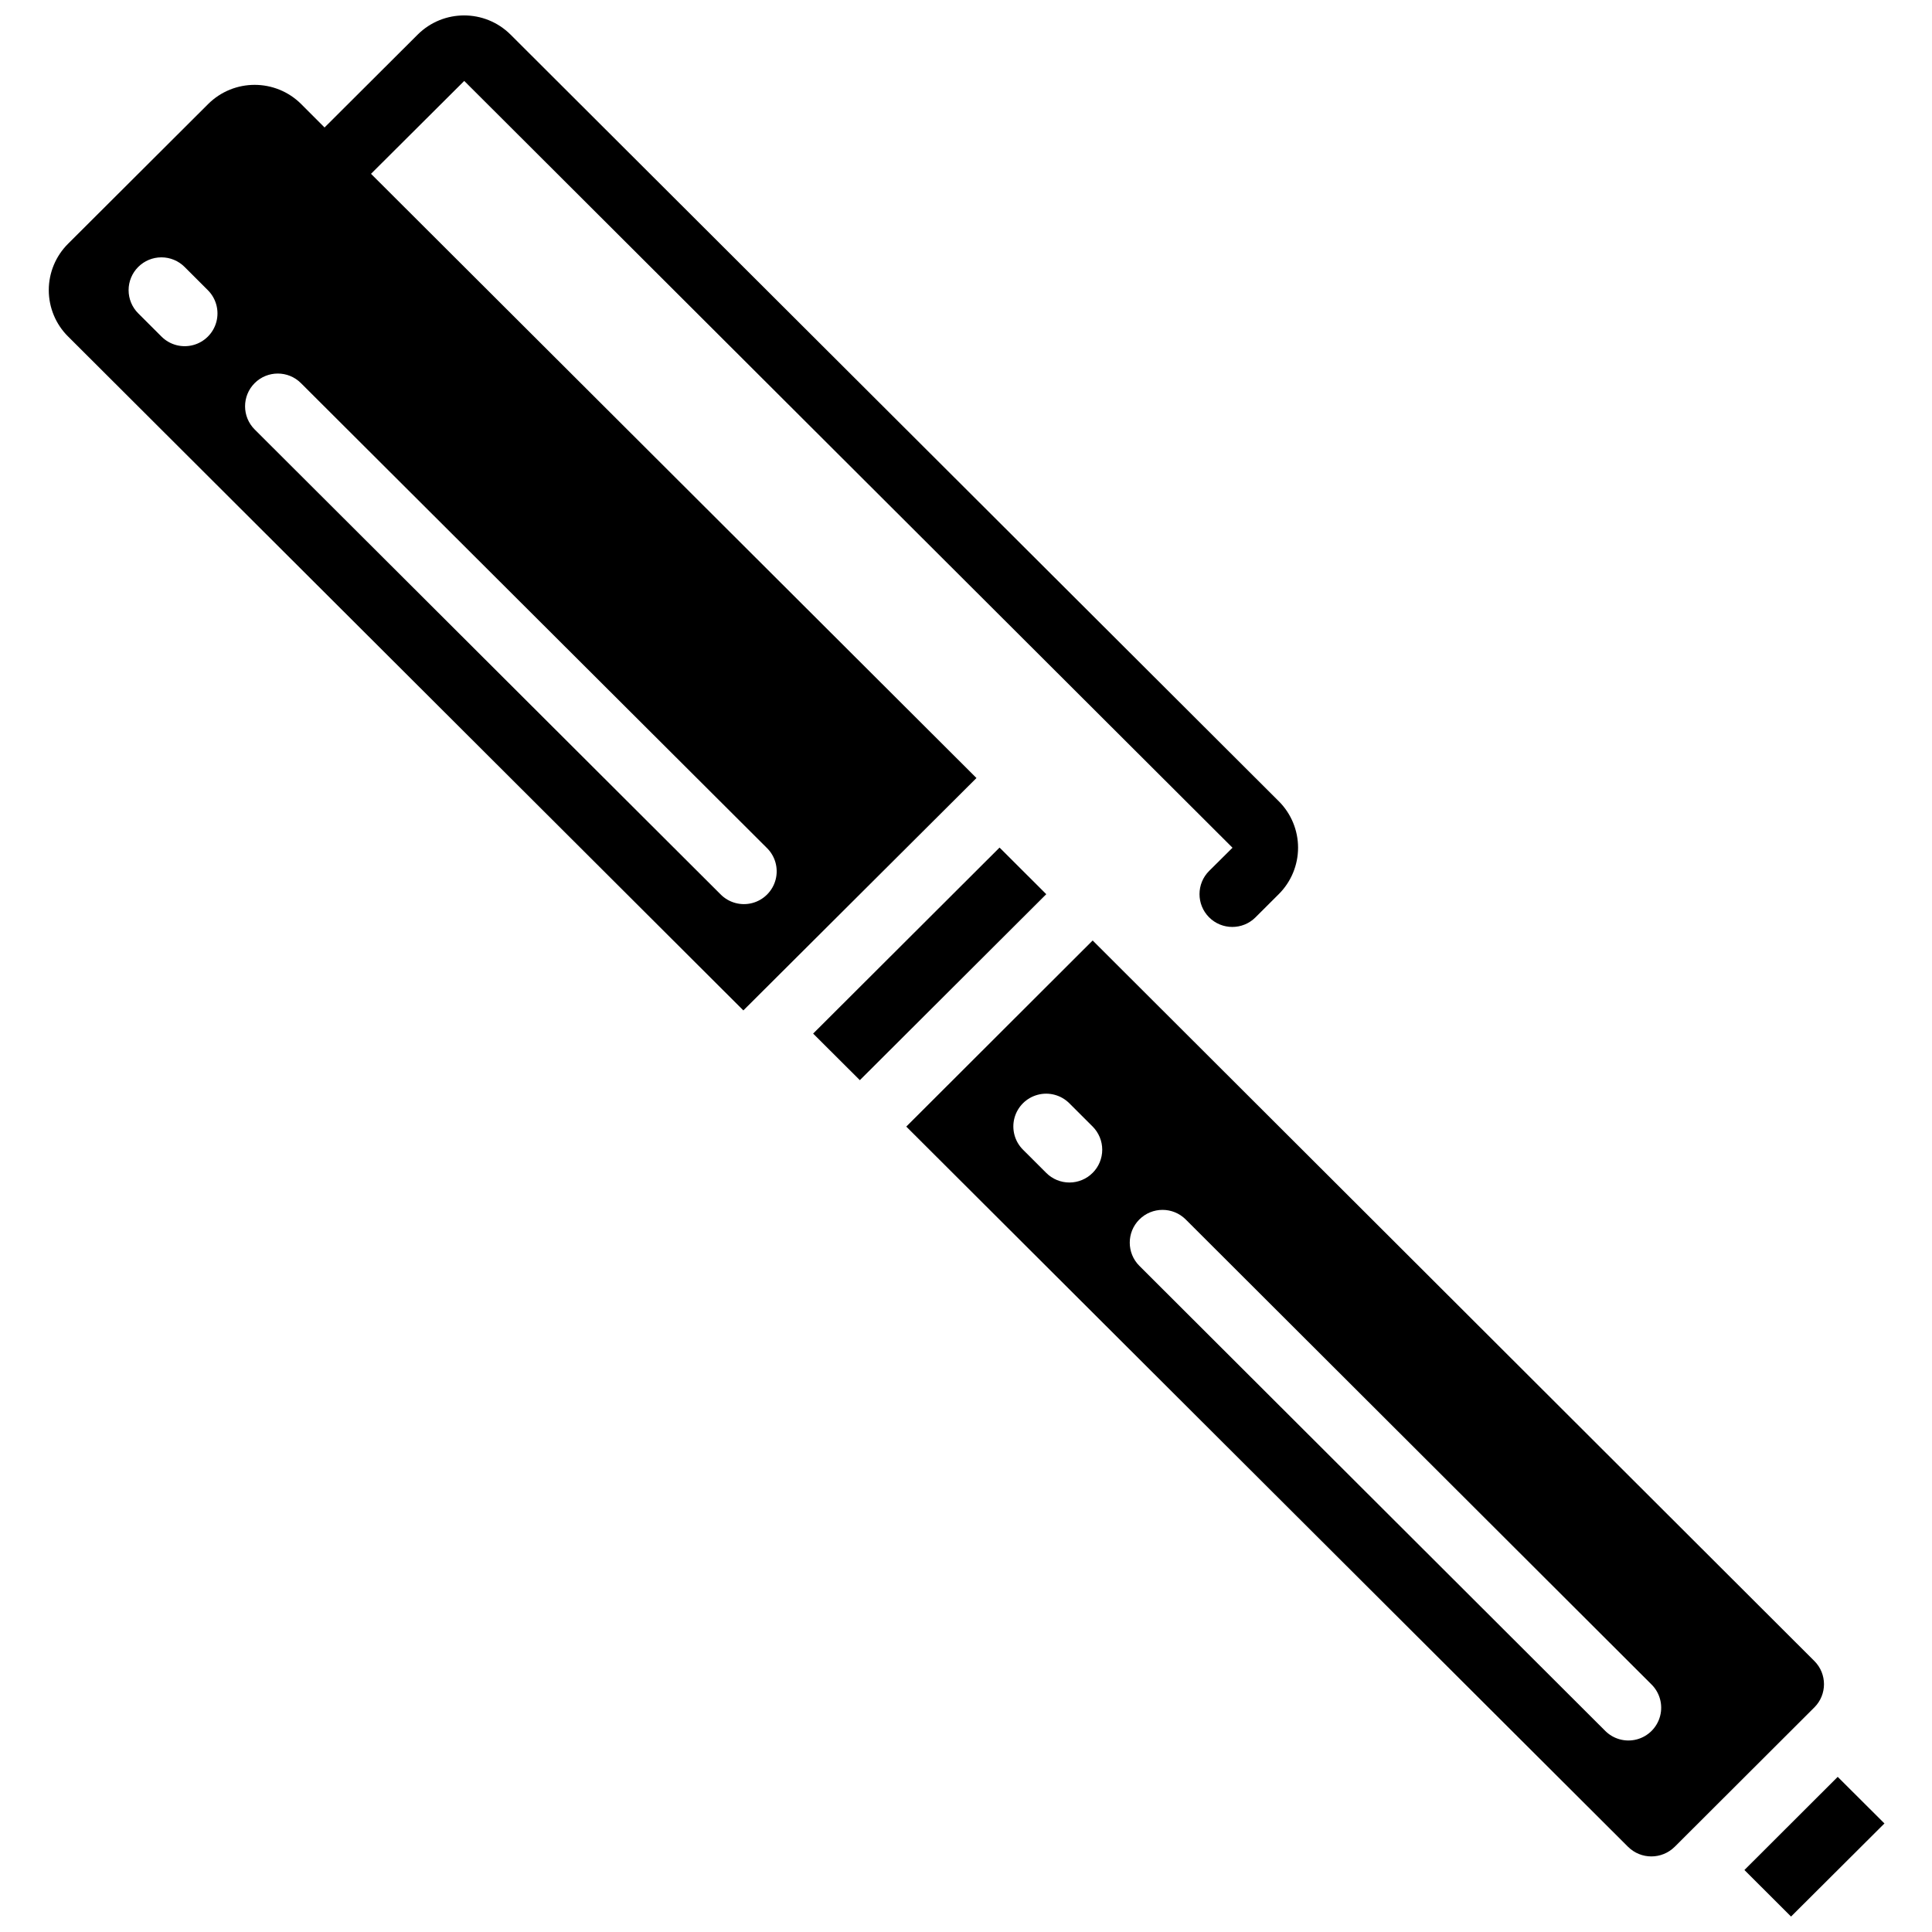
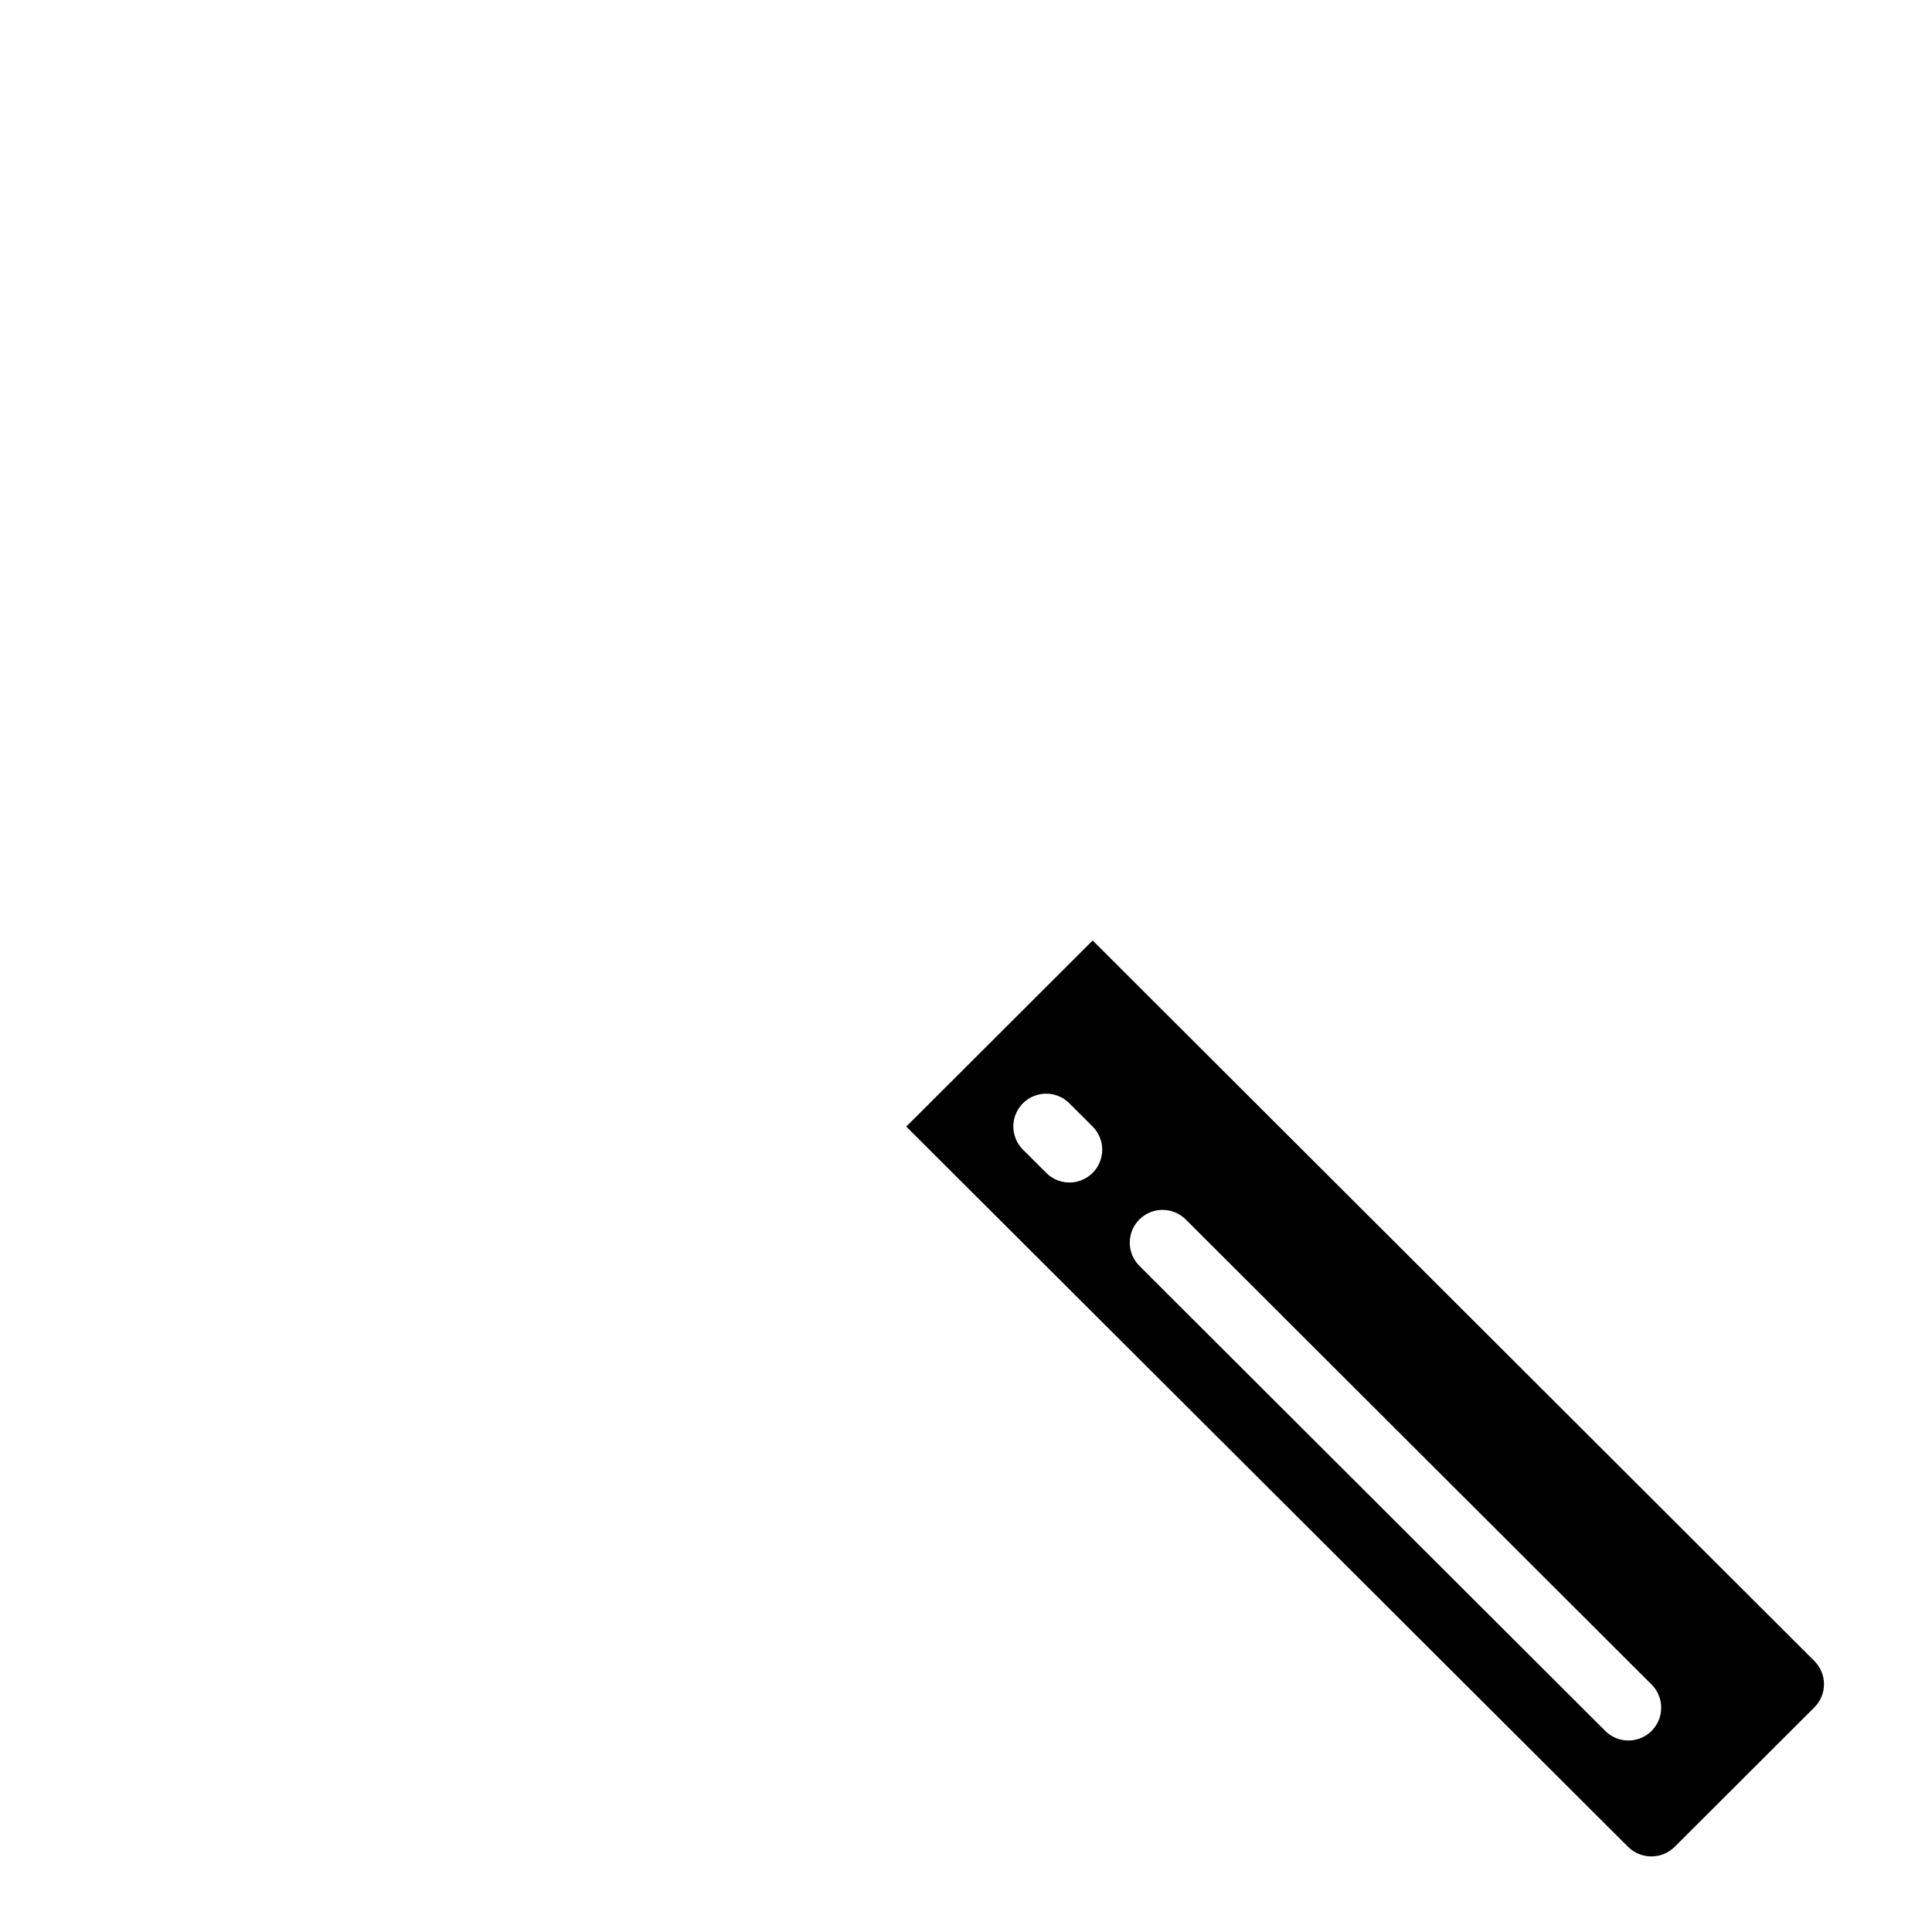
<svg xmlns="http://www.w3.org/2000/svg" width="800px" height="800px" version="1.1" viewBox="144 144 512 512">
  <defs>
    <clipPath id="b">
-       <path d="m156 148.09h332v263.91h-332z" />
-     </clipPath>
+       </clipPath>
    <clipPath id="a">
      <path d="m606 614h38v37.902h-38z" />
    </clipPath>
  </defs>
  <g clip-path="url(#b)">
    <path d="m341 411.77 61.773-61.586-160.45-160.12 24.703-24.617 203.6 203.21-6.184 6.141c-3.402 3.387-3.414 8.891-0.027 12.293 3.387 3.402 8.891 3.414 12.293 0.027l6.184-6.168c3.269-3.258 5.109-7.688 5.109-12.305 0-4.617-1.836-9.043-5.109-12.305l-203.59-203.17c-6.805-6.777-17.809-6.777-24.613 0l-24.68 24.613-6.191-6.203c-6.82-6.789-17.844-6.789-24.664 0l-37.129 37.031c-3.262 3.25-5.098 7.668-5.098 12.273 0 4.609 1.832 9.027 5.098 12.273zm-129.52-166.23c3.391-3.394 8.891-3.394 12.281 0l123.41 123.12c2.262 2.176 3.172 5.406 2.379 8.445-0.793 3.035-3.16 5.414-6.191 6.211-3.035 0.801-6.269-0.105-8.453-2.356l-123.41-123.14c-3.394-3.387-3.402-8.887-0.016-12.281zm-30.848-30.797c1.629-1.629 3.84-2.543 6.144-2.543 2.305 0 4.516 0.914 6.144 2.543l6.164 6.16c2.199 2.195 3.055 5.398 2.258 8.395-0.805 3.004-3.148 5.348-6.144 6.148-3.004 0.809-6.203-0.051-8.398-2.246l-6.168-6.16c-1.633-1.629-2.551-3.84-2.551-6.148 0-2.305 0.918-4.519 2.551-6.148z" />
  </g>
-   <path d="m421.27 380.97-12.379-12.355-49.402 49.297 12.379 12.344z" />
  <g clip-path="url(#a)">
-     <path d="m606.29 639.57 12.355 12.336 24.746-24.664 0.008-0.008-12.387-12.348z" />
-   </g>
+     </g>
  <path d="m587.79 633.44 0.207-0.199 36.84-36.777c3.383-3.391 3.383-8.875 0-12.266l-191.27-190.96-49.395 49.32 191.29 190.88c3.418 3.375 8.91 3.375 12.328 0zm-154.24-178.61c-1.629 1.633-3.84 2.547-6.144 2.547-2.305 0-4.516-0.914-6.144-2.547l-6.164-6.156c-2.199-2.195-3.055-5.394-2.258-8.395 0.805-3 3.144-5.344 6.144-6.144 3-0.809 6.199 0.047 8.395 2.242l6.168 6.156c1.633 1.629 2.551 3.844 2.555 6.148 0 2.305-0.914 4.519-2.547 6.148zm12.398 24.637c-3.398-3.387-3.402-8.891-0.016-12.285 3.391-3.398 8.891-3.402 12.289-0.016l123.35 123.14c2.262 2.18 3.172 5.41 2.379 8.445-0.789 3.035-3.16 5.414-6.191 6.211-3.035 0.801-6.269-0.102-8.453-2.356z" />
</svg>